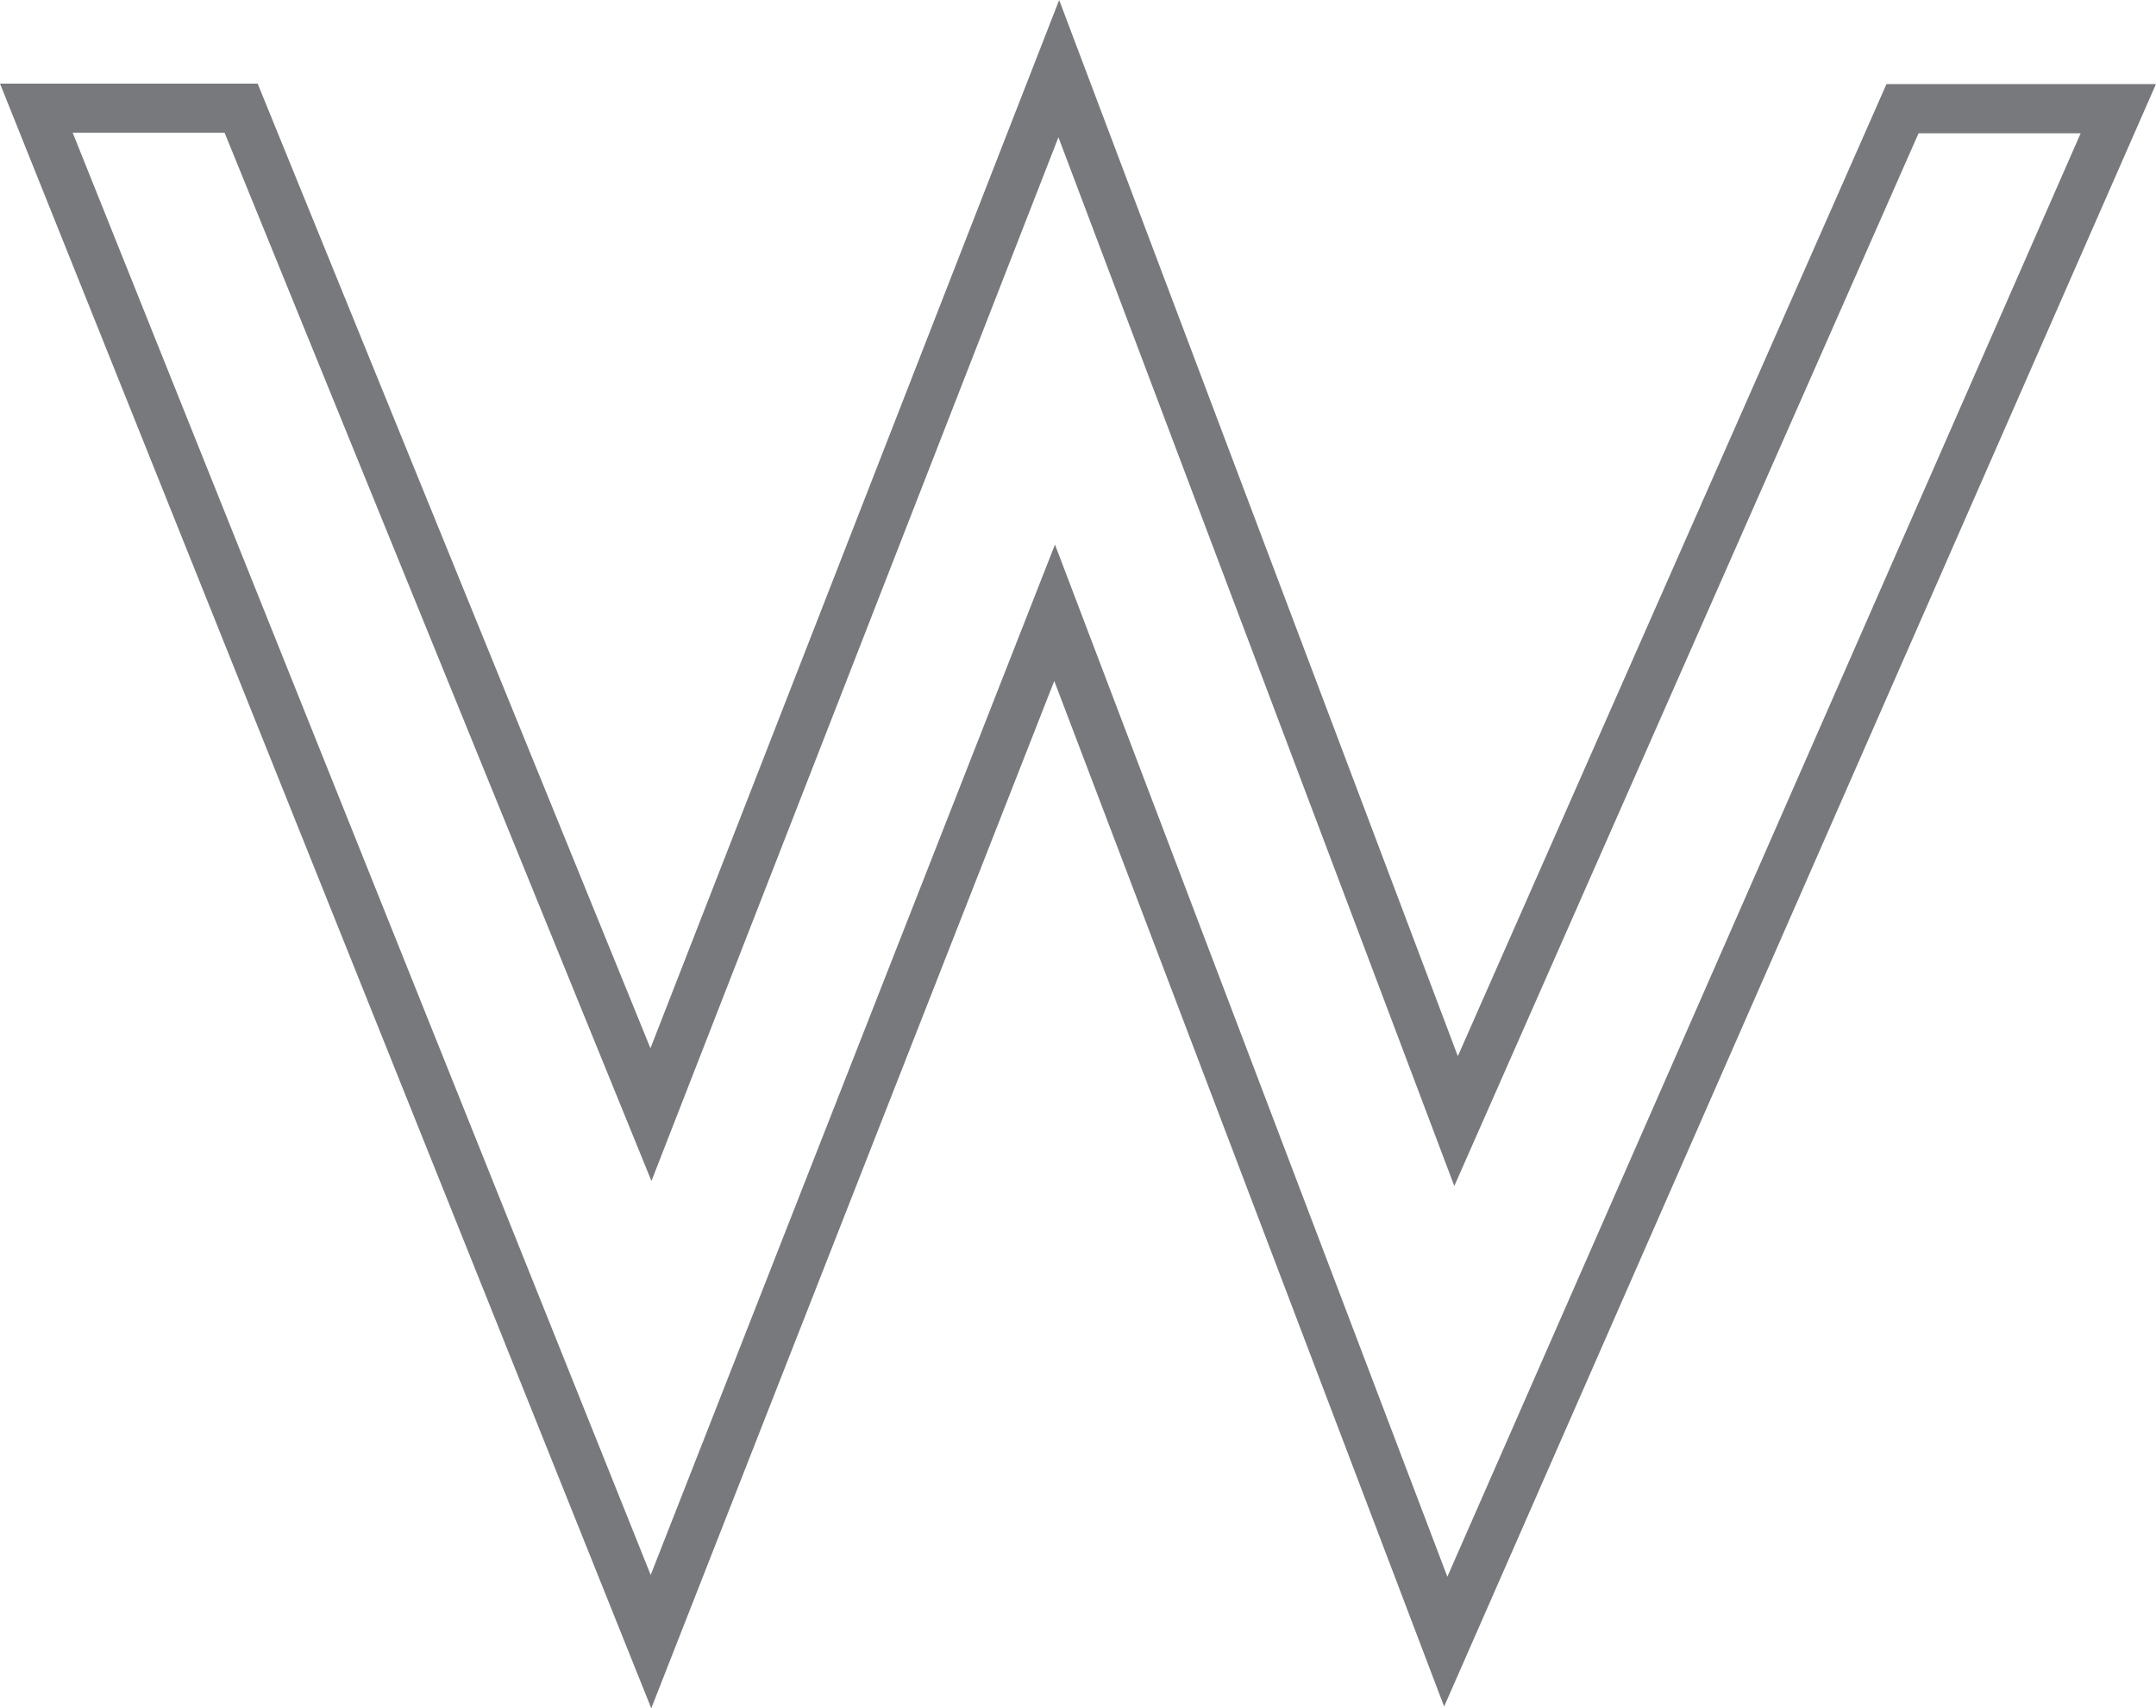
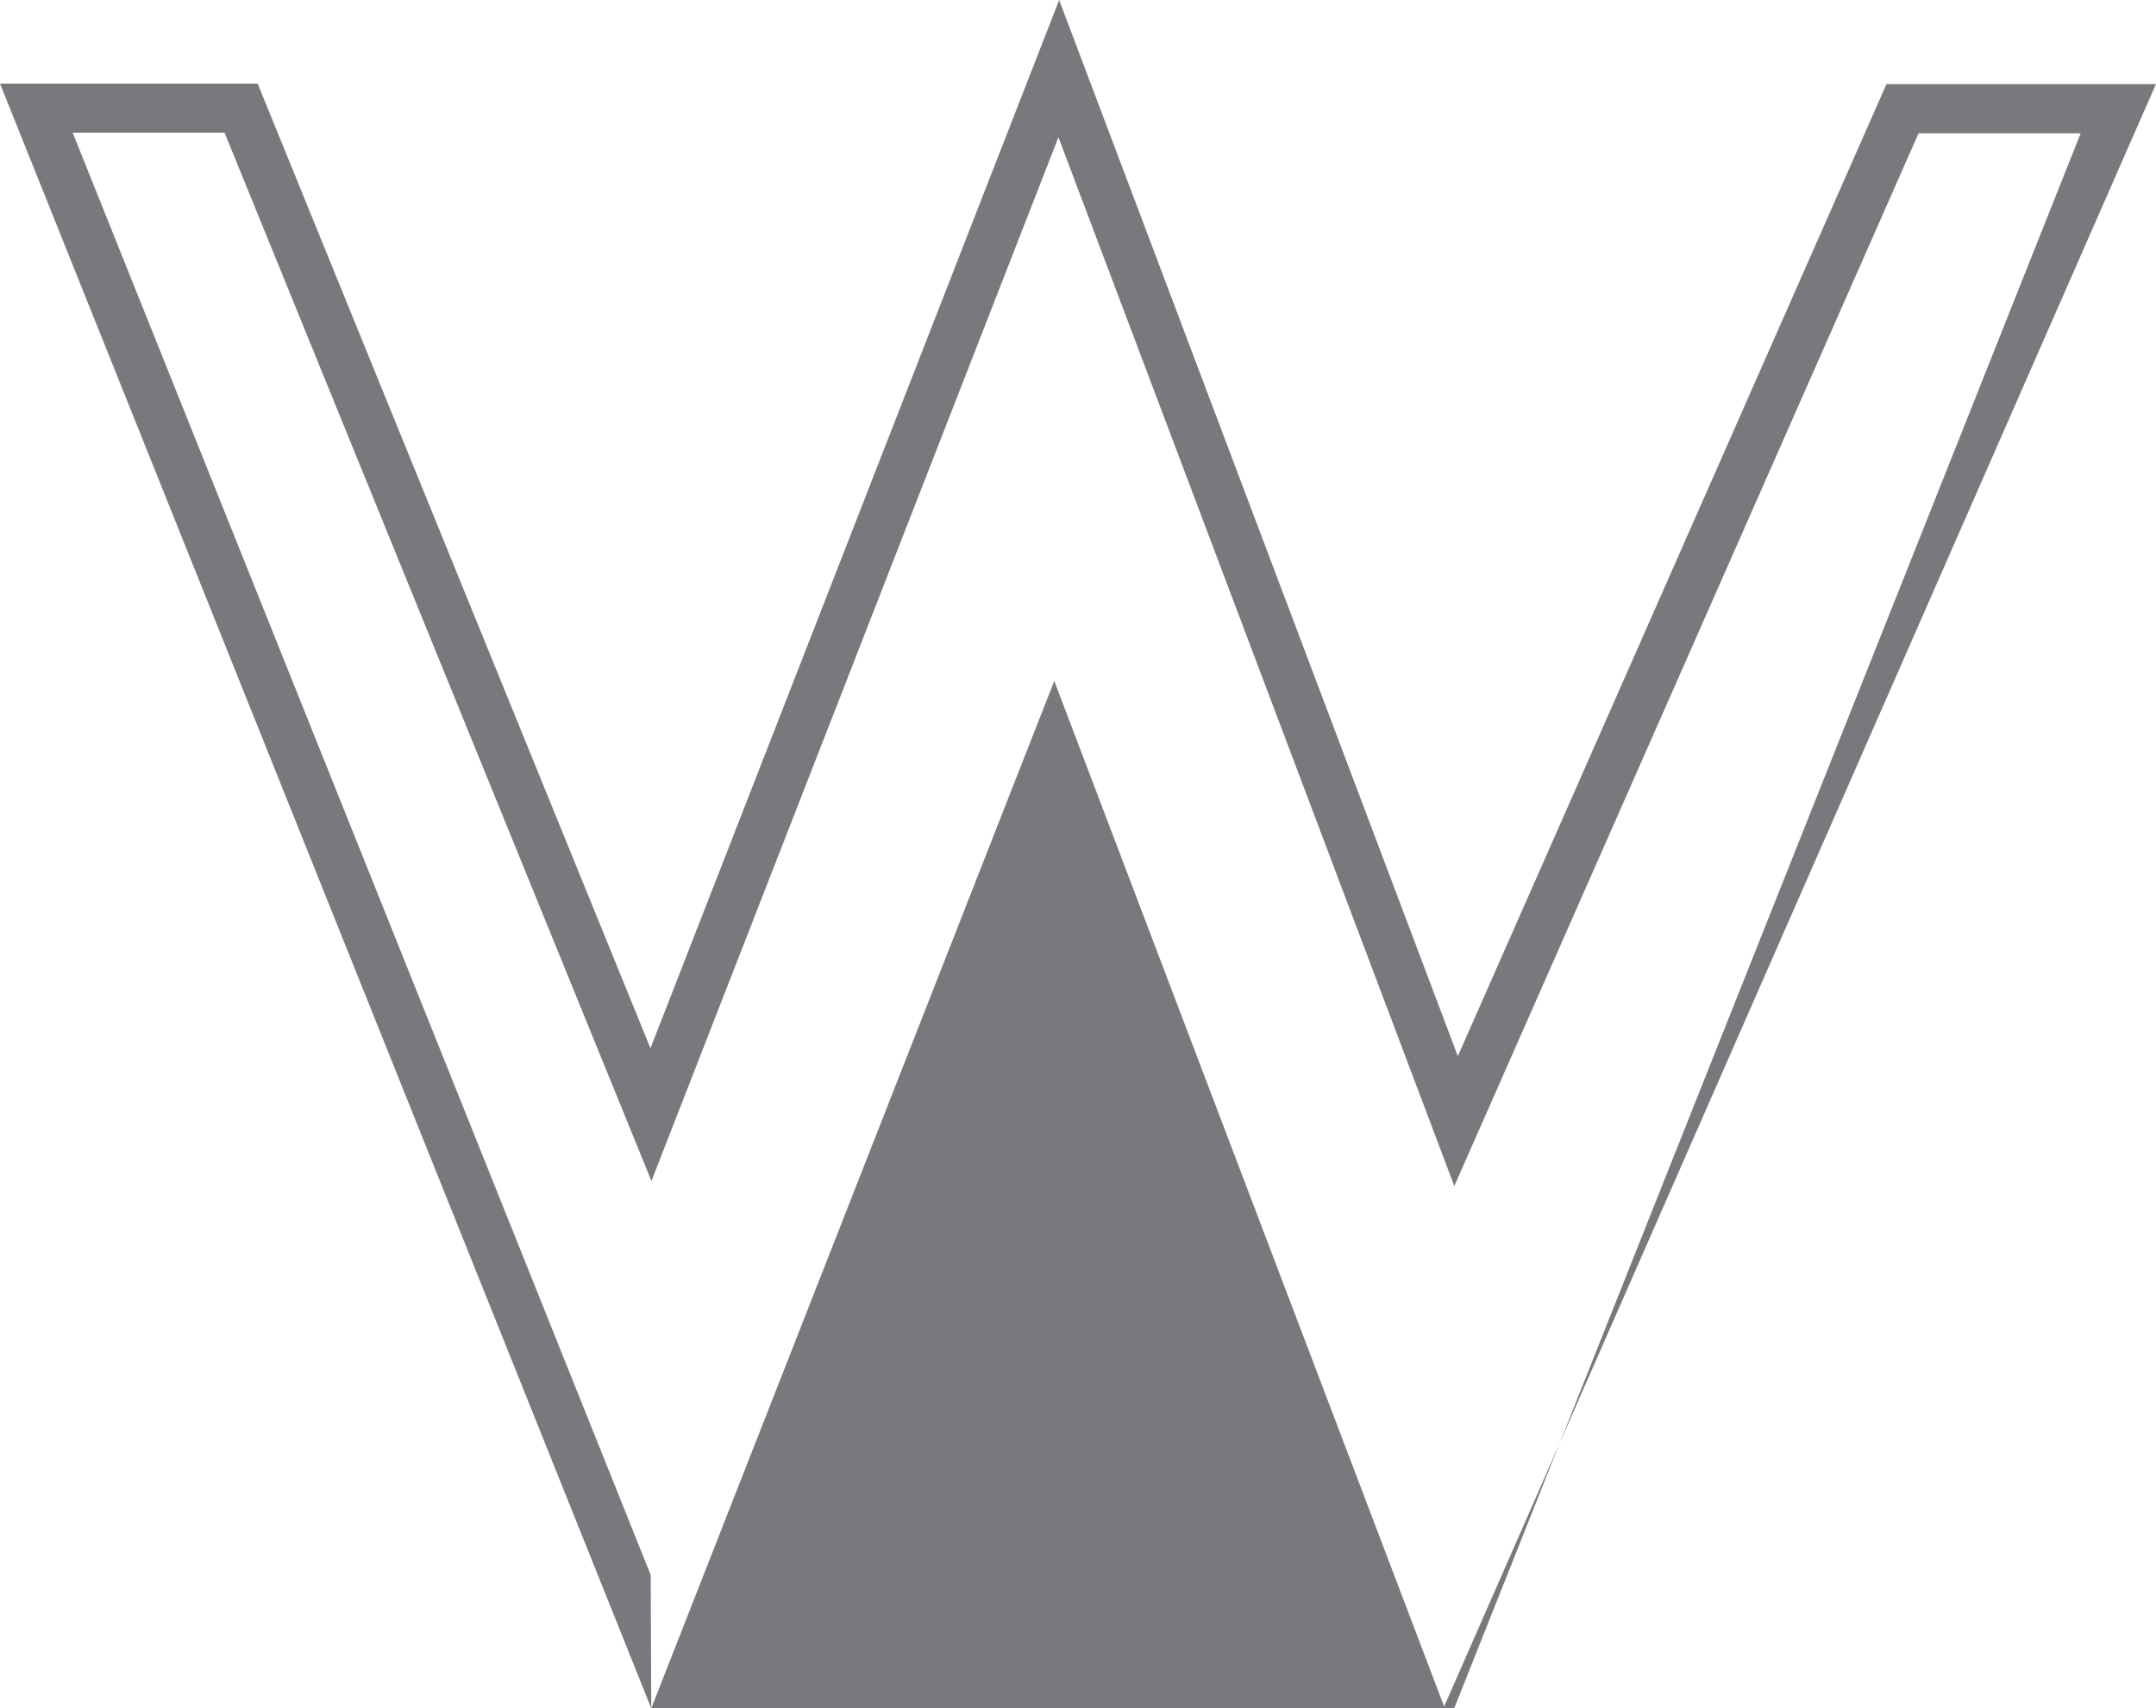
<svg xmlns="http://www.w3.org/2000/svg" width="100.002" height="79.256" viewBox="0 0 100.002 79.256">
-   <path id="weidert_w_icon" d="M36.4,94.464,6.192,19.087H18.143L36.362,63.842,55.319,15.208l18.492,49,19.882-45.1h12.5L73.175,94.381,55.092,46.8ZM55.125,40.472l18.2,47.887L102.7,21.391H95.181L73.647,70.232,55.285,21.576,36.408,70l-19.8-48.636H9.563L36.373,88.277Z" transform="translate(-6.192 -15.208)" fill="#78797c" />
+   <path id="weidert_w_icon" d="M36.4,94.464,6.192,19.087H18.143L36.362,63.842,55.319,15.208l18.492,49,19.882-45.1h12.5L73.175,94.381,55.092,46.8Zl18.2,47.887L102.7,21.391H95.181L73.647,70.232,55.285,21.576,36.408,70l-19.8-48.636H9.563L36.373,88.277Z" transform="translate(-6.192 -15.208)" fill="#78797c" />
</svg>